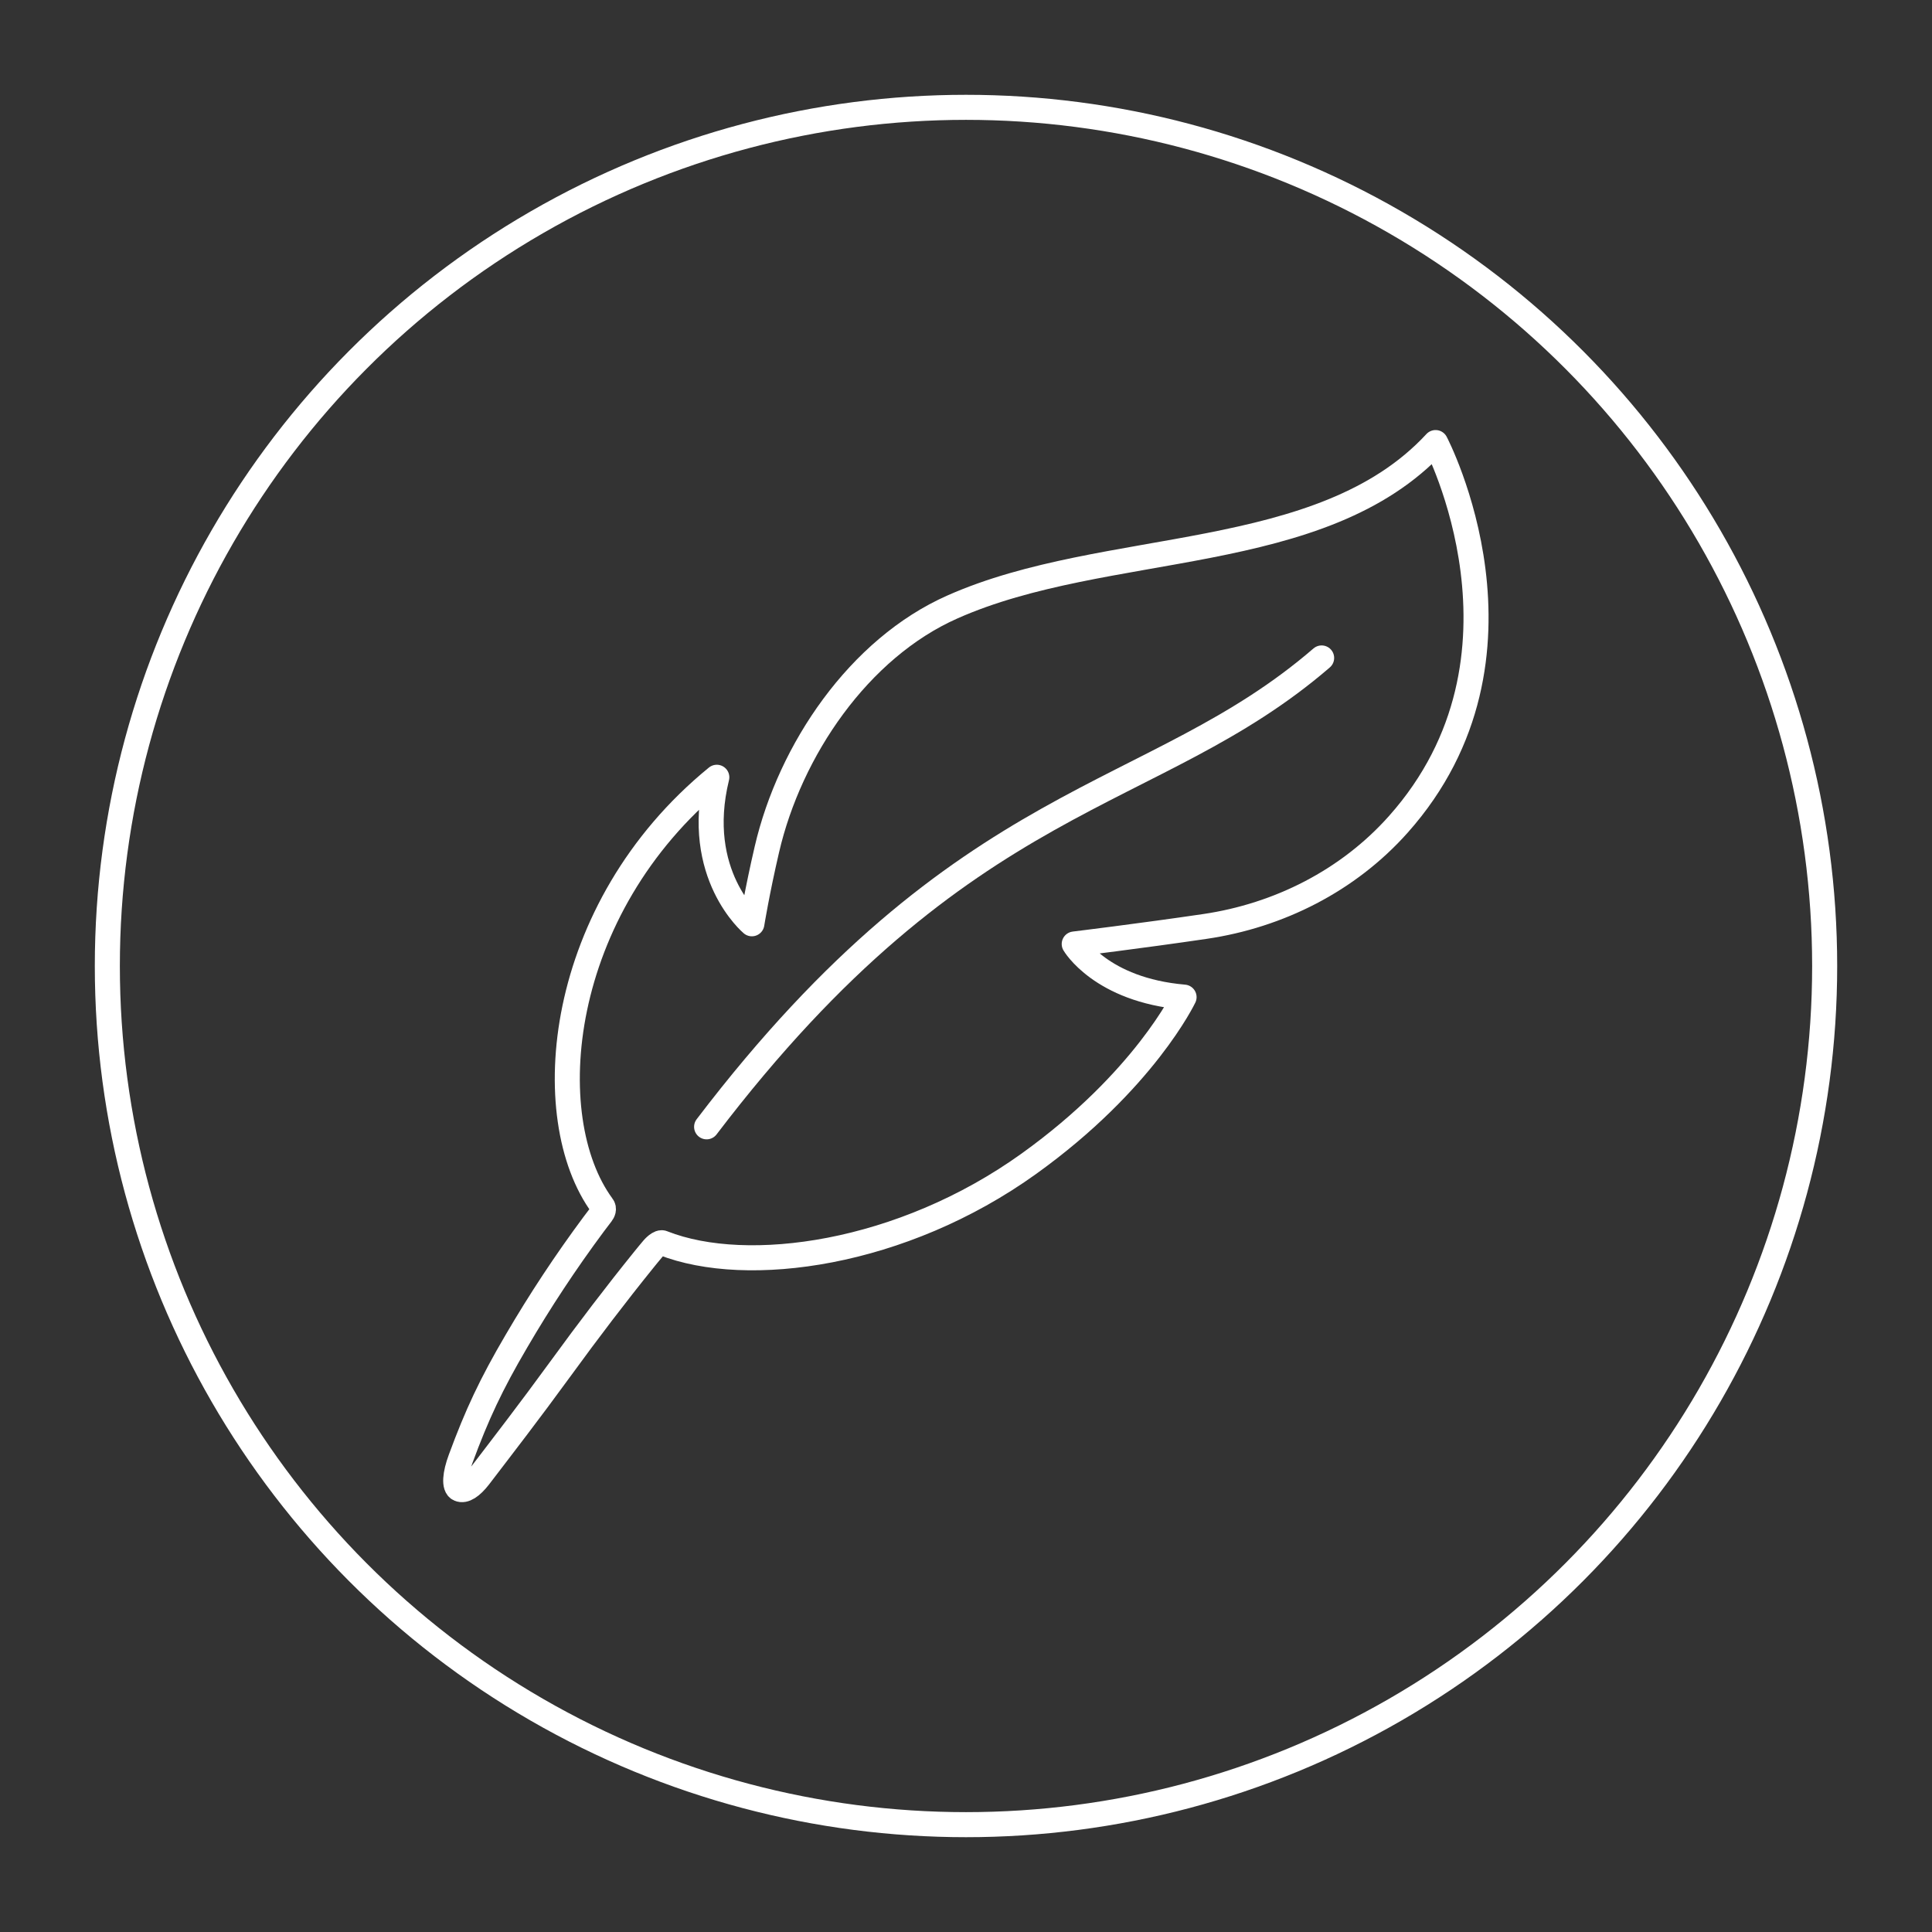
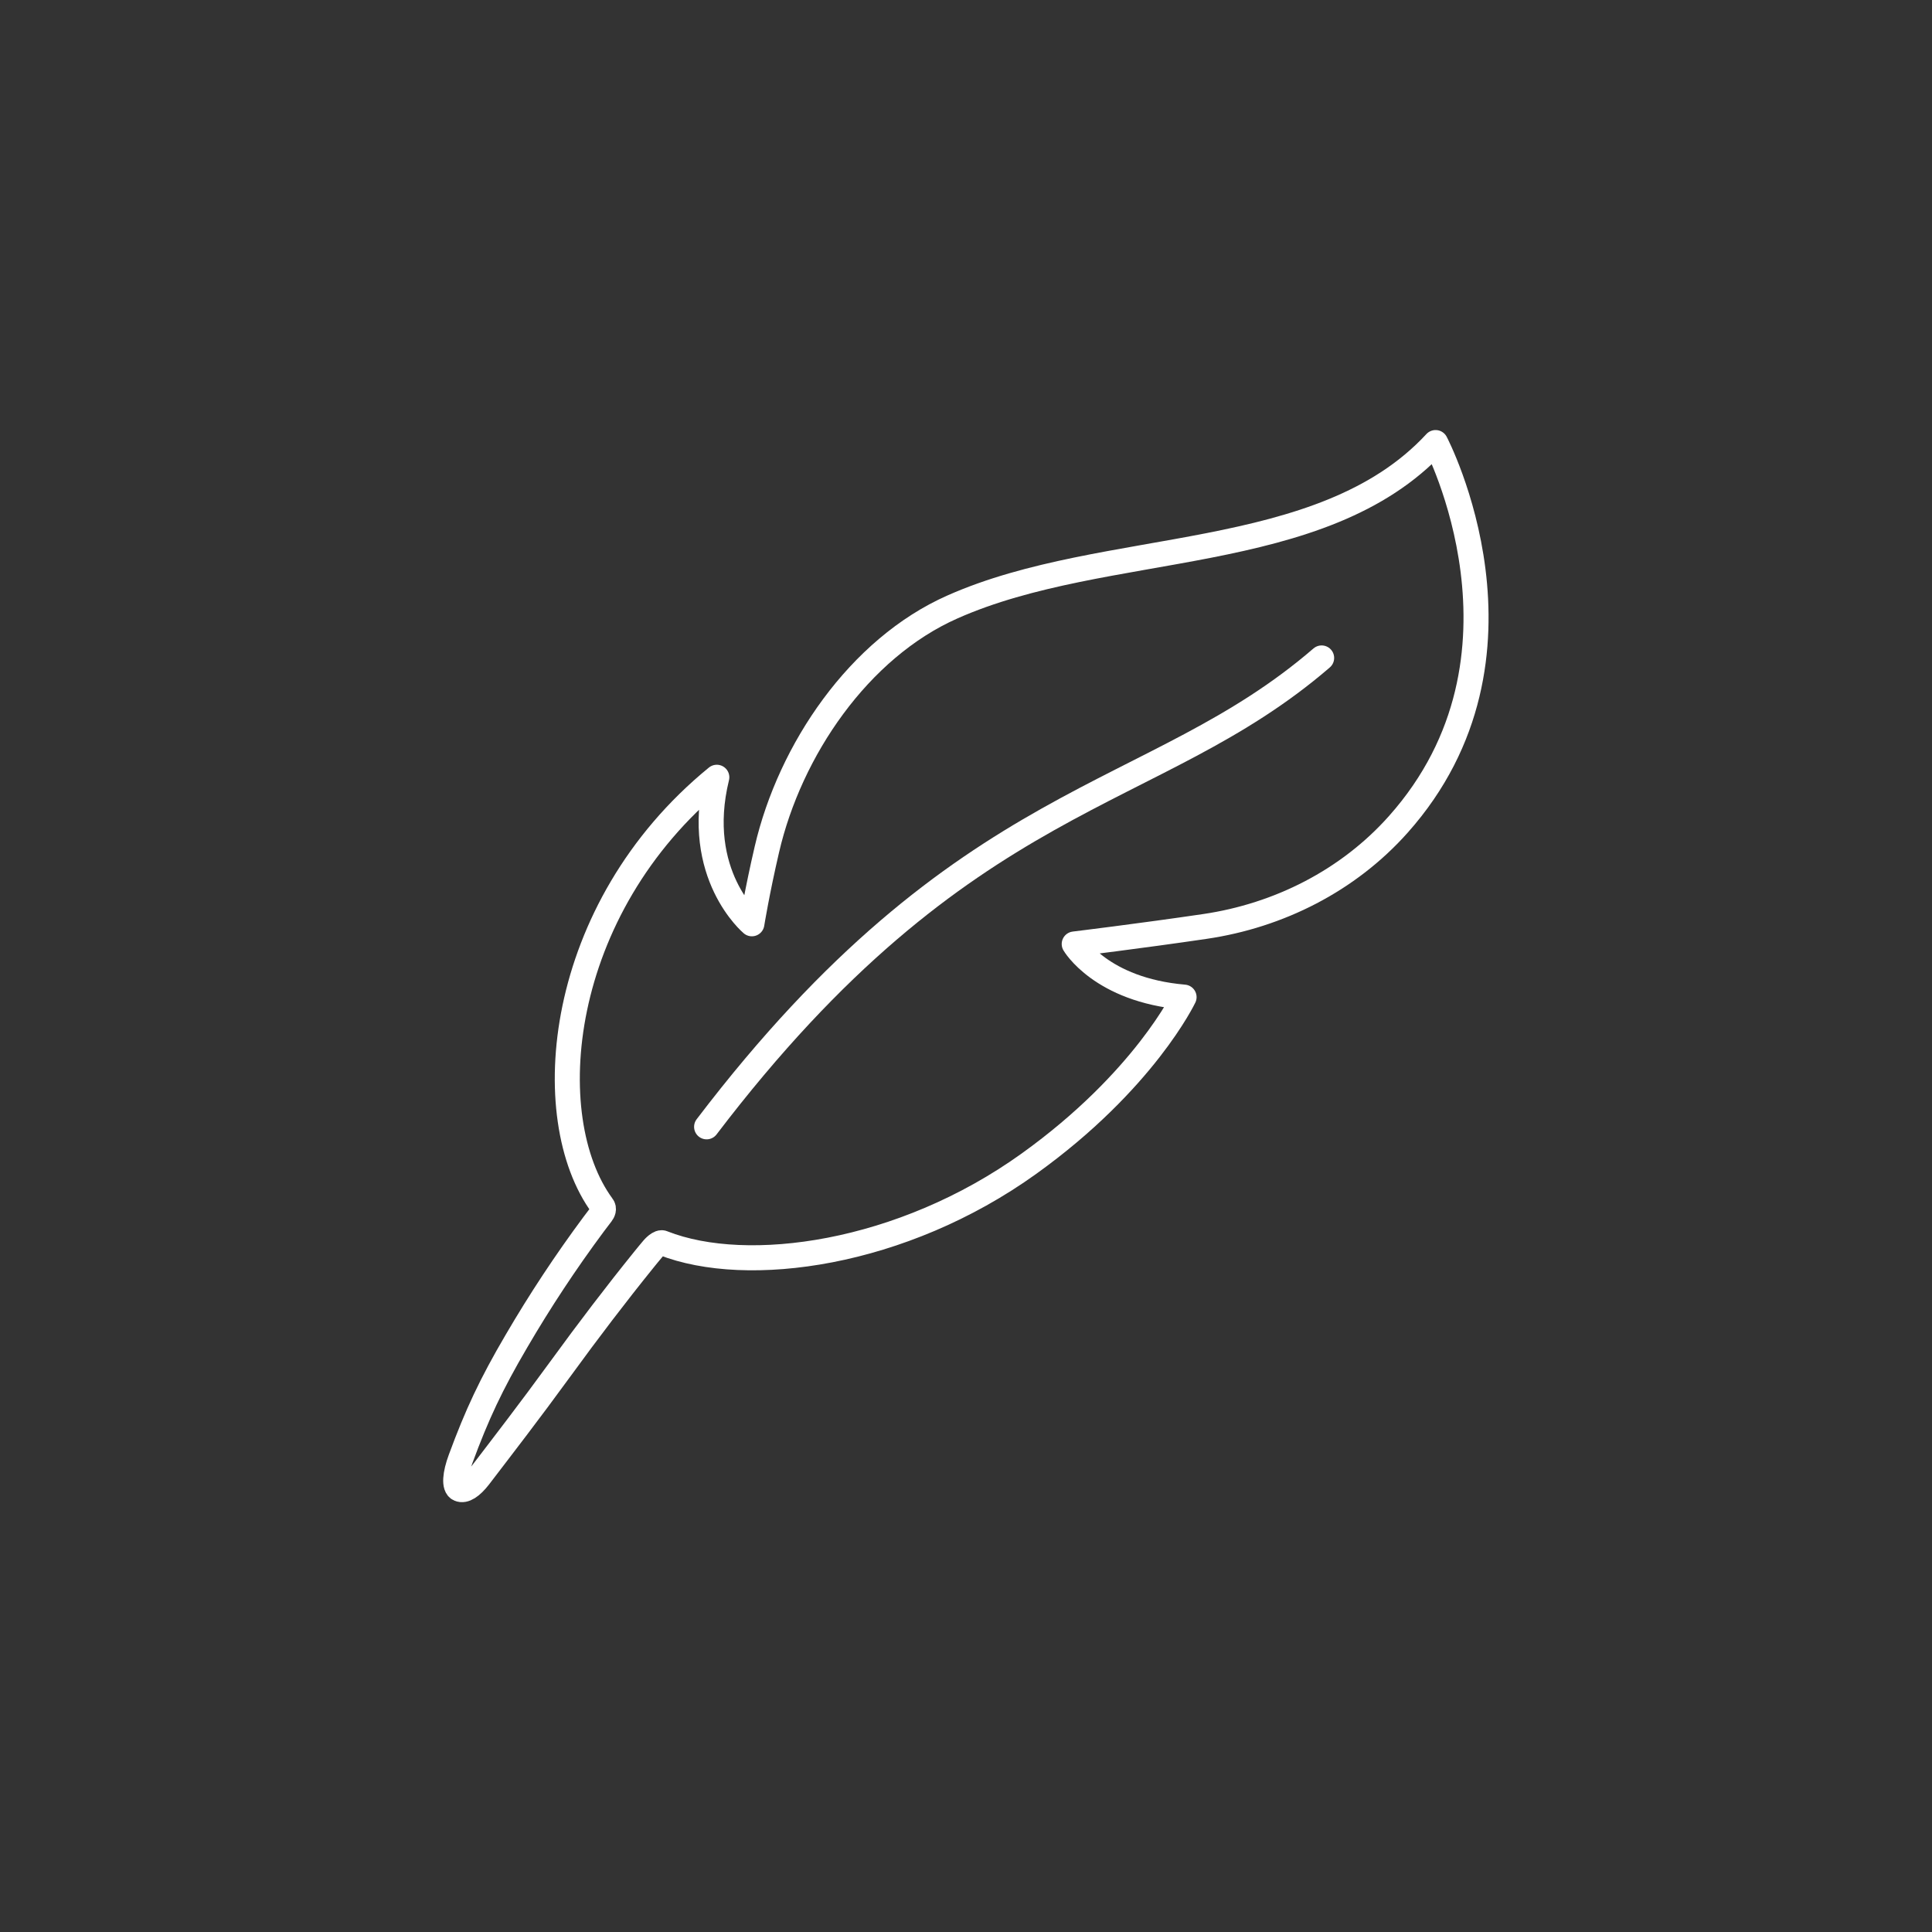
<svg xmlns="http://www.w3.org/2000/svg" version="1.1" id="a37cb095-f76c-4ac5-93e8-ab34e630317c" x="0px" y="0px" viewBox="0 0 1080 1080" style="enable-background:new 0 0 1080 1080;" xml:space="preserve">
  <rect x="0" y="0" width="1080" height="1080" fill="#333333" stroke="none" />
  <style type="text/css">
	.st0{fill:none;stroke:#FFFFFF;stroke-width:14;stroke-linecap:round;stroke-linejoin:round;}
	.st1{fill:none;stroke:#FFFFFF;stroke-width:14;stroke-miterlimit:10;}
</style>
  <path class="st0" d="M802.5,247.4c-63.8,69-184.1,53.7-270.1,91.9c-52.2,23.1-90.8,79.9-103.7,135.5c-5.5,23.6-8.4,41.6-8.4,41.6  s-32.9-27.5-19.6-81.9c-90.2,73.7-100.2,190.4-64,239.6c1.3,1.6,0.3,3.5-0.4,4.4c-1.5,1.9-2.9,3.9-4.4,5.8  c-15.6,21-30,42.8-43.2,65.4c-14.2,24.2-22.1,41.1-31.2,65.8c-3.2,8.6-3.8,15.6-0.8,16.9c2.9,1.3,6.9-1.4,11.1-6.8  c13.6-17.8,27.7-36,45.7-60.7c15.2-20.9,30.8-41.4,46.4-60.7c1.7-2.1,3.4-4.2,5.2-6.3c0,0,3.6-4.2,5.6-3  c47.1,18.5,133.5,6.6,204.5-44.4c64.5-46.3,86.7-93.1,86.7-93.1c-46.5-4-61.4-29.7-61.4-29.7s37-4.5,73-9.8  c41.5-6.1,80.2-25.7,108.1-57C865.3,367,802.5,247.4,802.5,247.4z" />
  <path class="st0" d="M738.8,367.8C644.1,449.5,540,439.4,395,629.9" />
-   <circle class="st1" cx="540" cy="540" r="480" />
</svg>